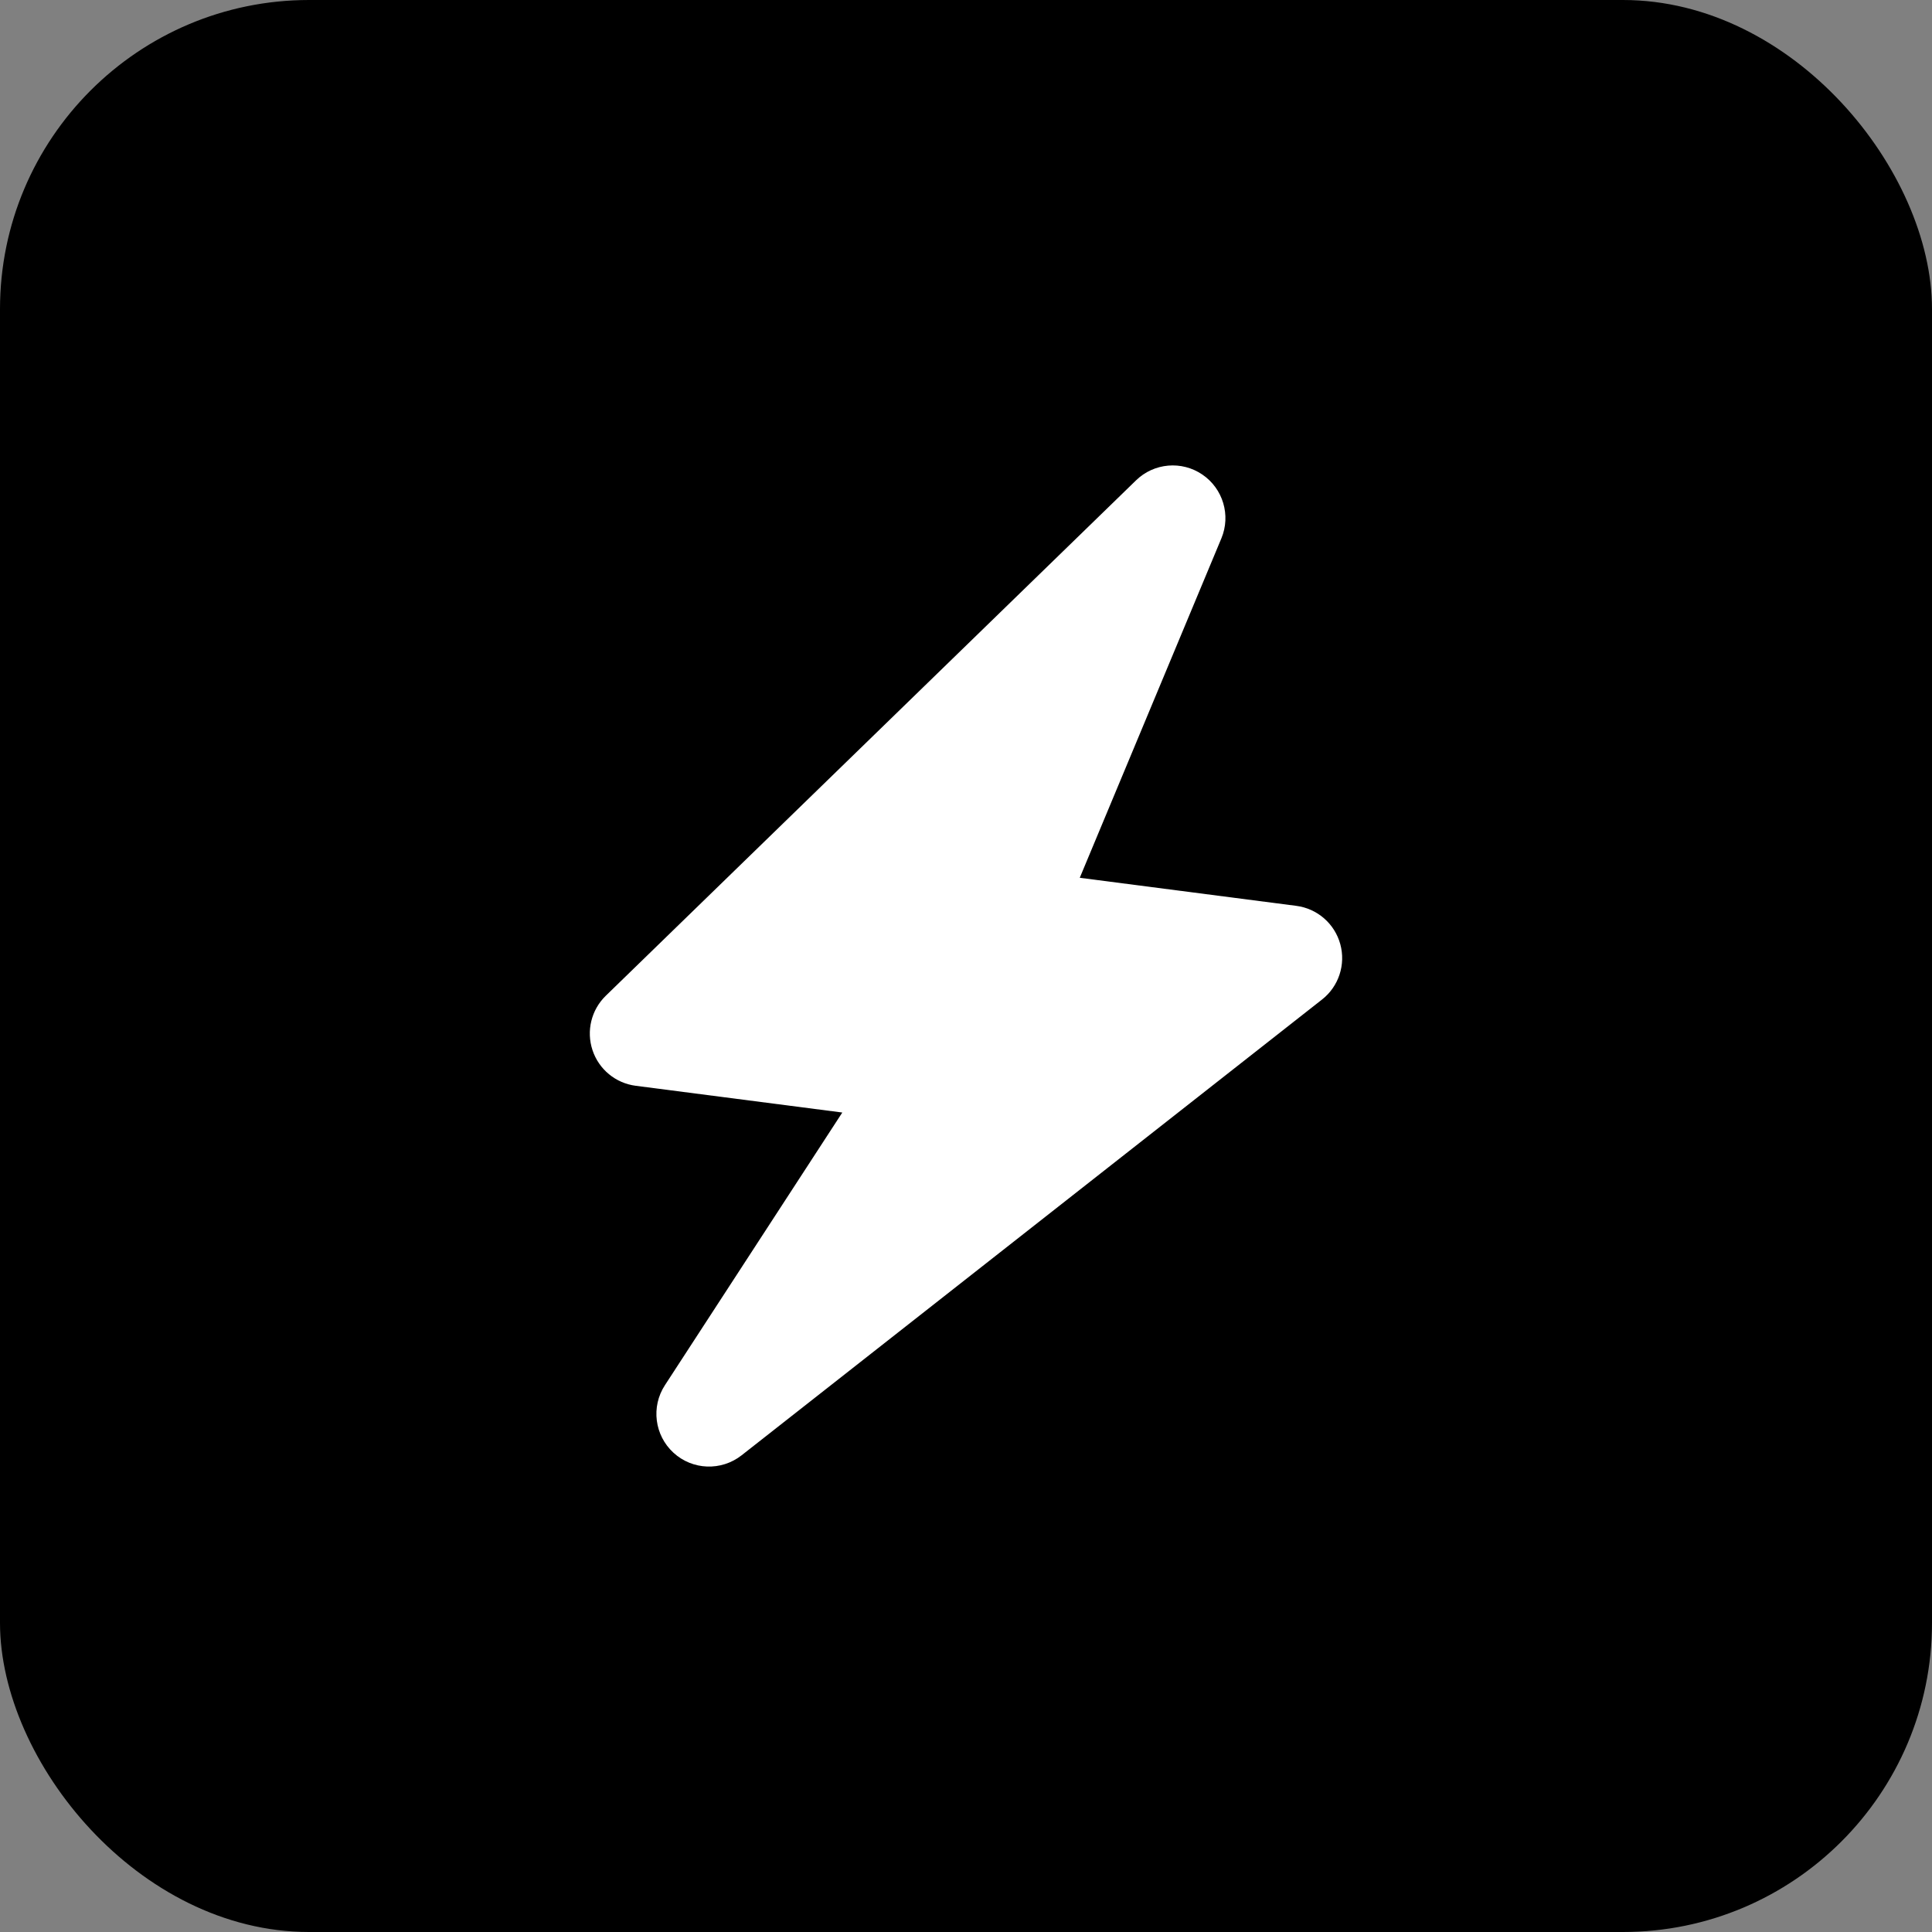
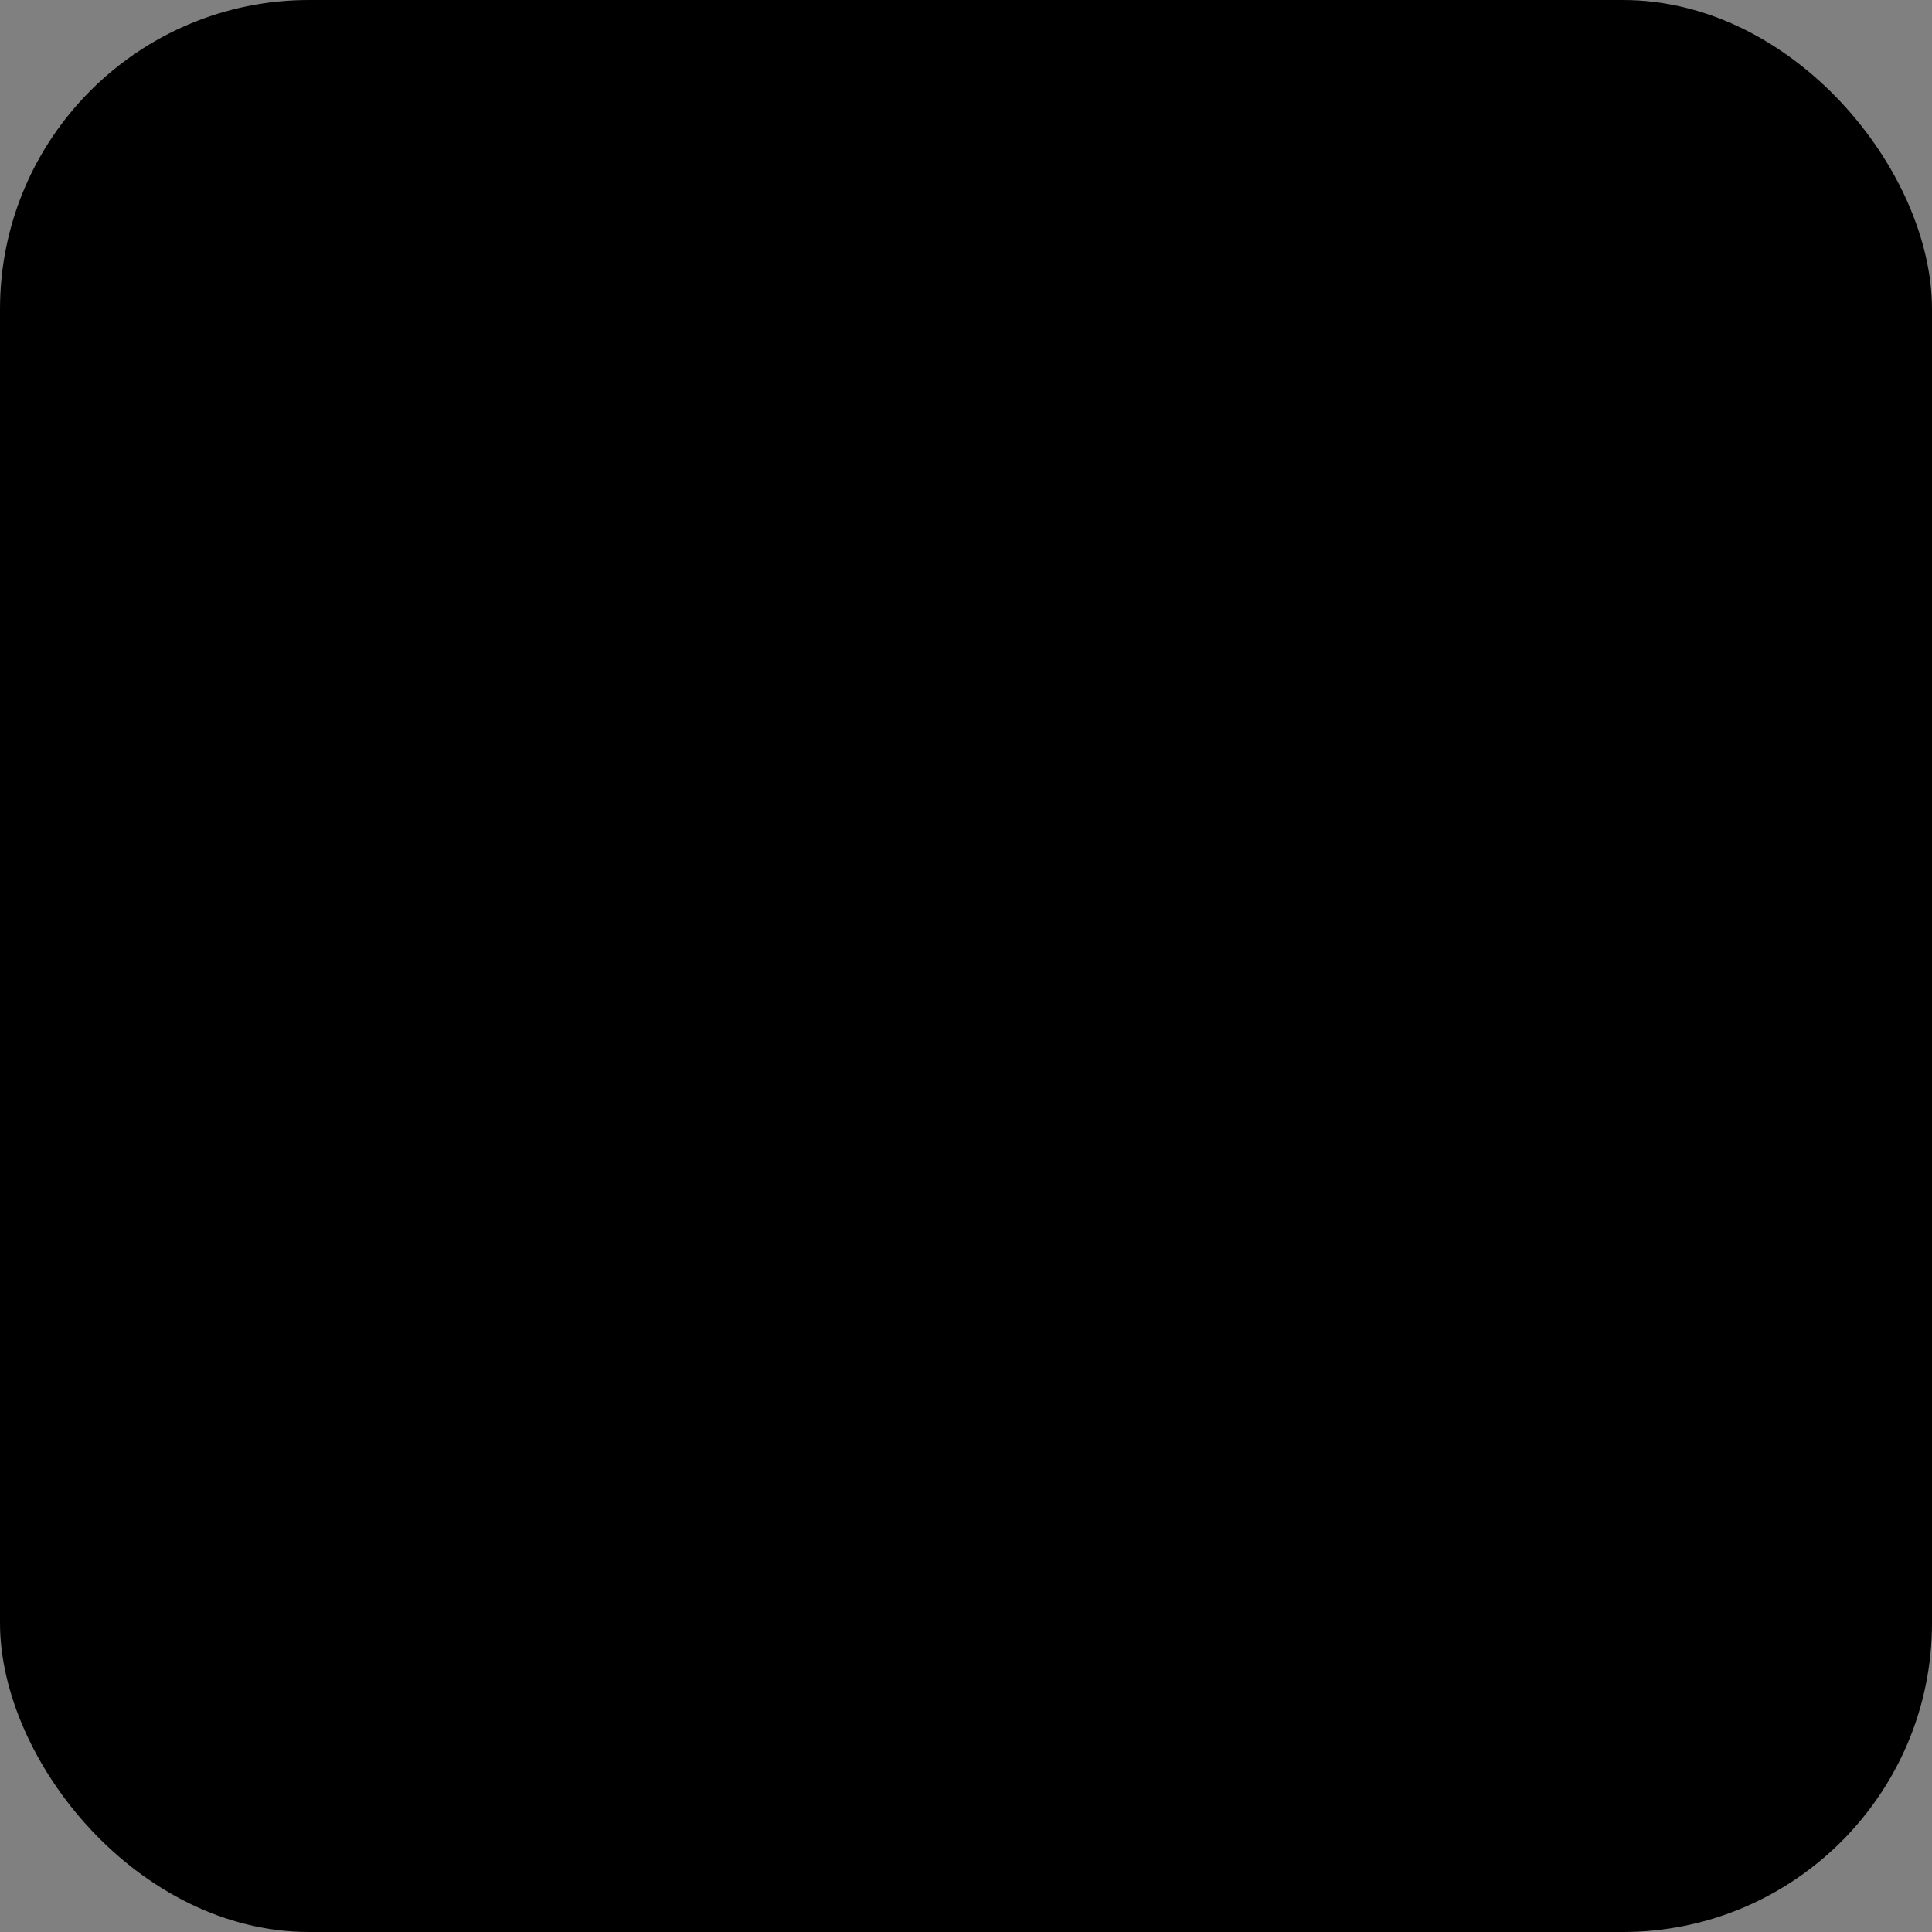
<svg xmlns="http://www.w3.org/2000/svg" fill="none" height="100%" overflow="visible" preserveAspectRatio="none" style="display: block;" viewBox="0 0 44 44" width="100%">
  <rect x="0" y="0" width="44" height="44" fill="#808080" stroke="none" />
  <g id="Frame 1000005312">
    <rect fill="black" height="44" rx="7.04" width="44" />
    <g id="fi_18513237">
-       <path d="M27.816 12.261C28.035 11.736 27.854 11.128 27.383 10.808C26.913 10.487 26.281 10.542 25.873 10.939L13.796 22.678C13.466 22.999 13.349 23.48 13.494 23.917C13.639 24.354 14.021 24.669 14.478 24.728L19.183 25.337L15.143 31.547C14.823 32.038 14.906 32.69 15.339 33.086C15.771 33.482 16.427 33.506 16.889 33.144L30.109 22.763C30.489 22.465 30.652 21.967 30.524 21.502C30.396 21.036 30.001 20.692 29.522 20.63L24.591 19.991L27.816 12.261Z" fill="white" id="Vector" />
-     </g>
+       </g>
  </g>
</svg>